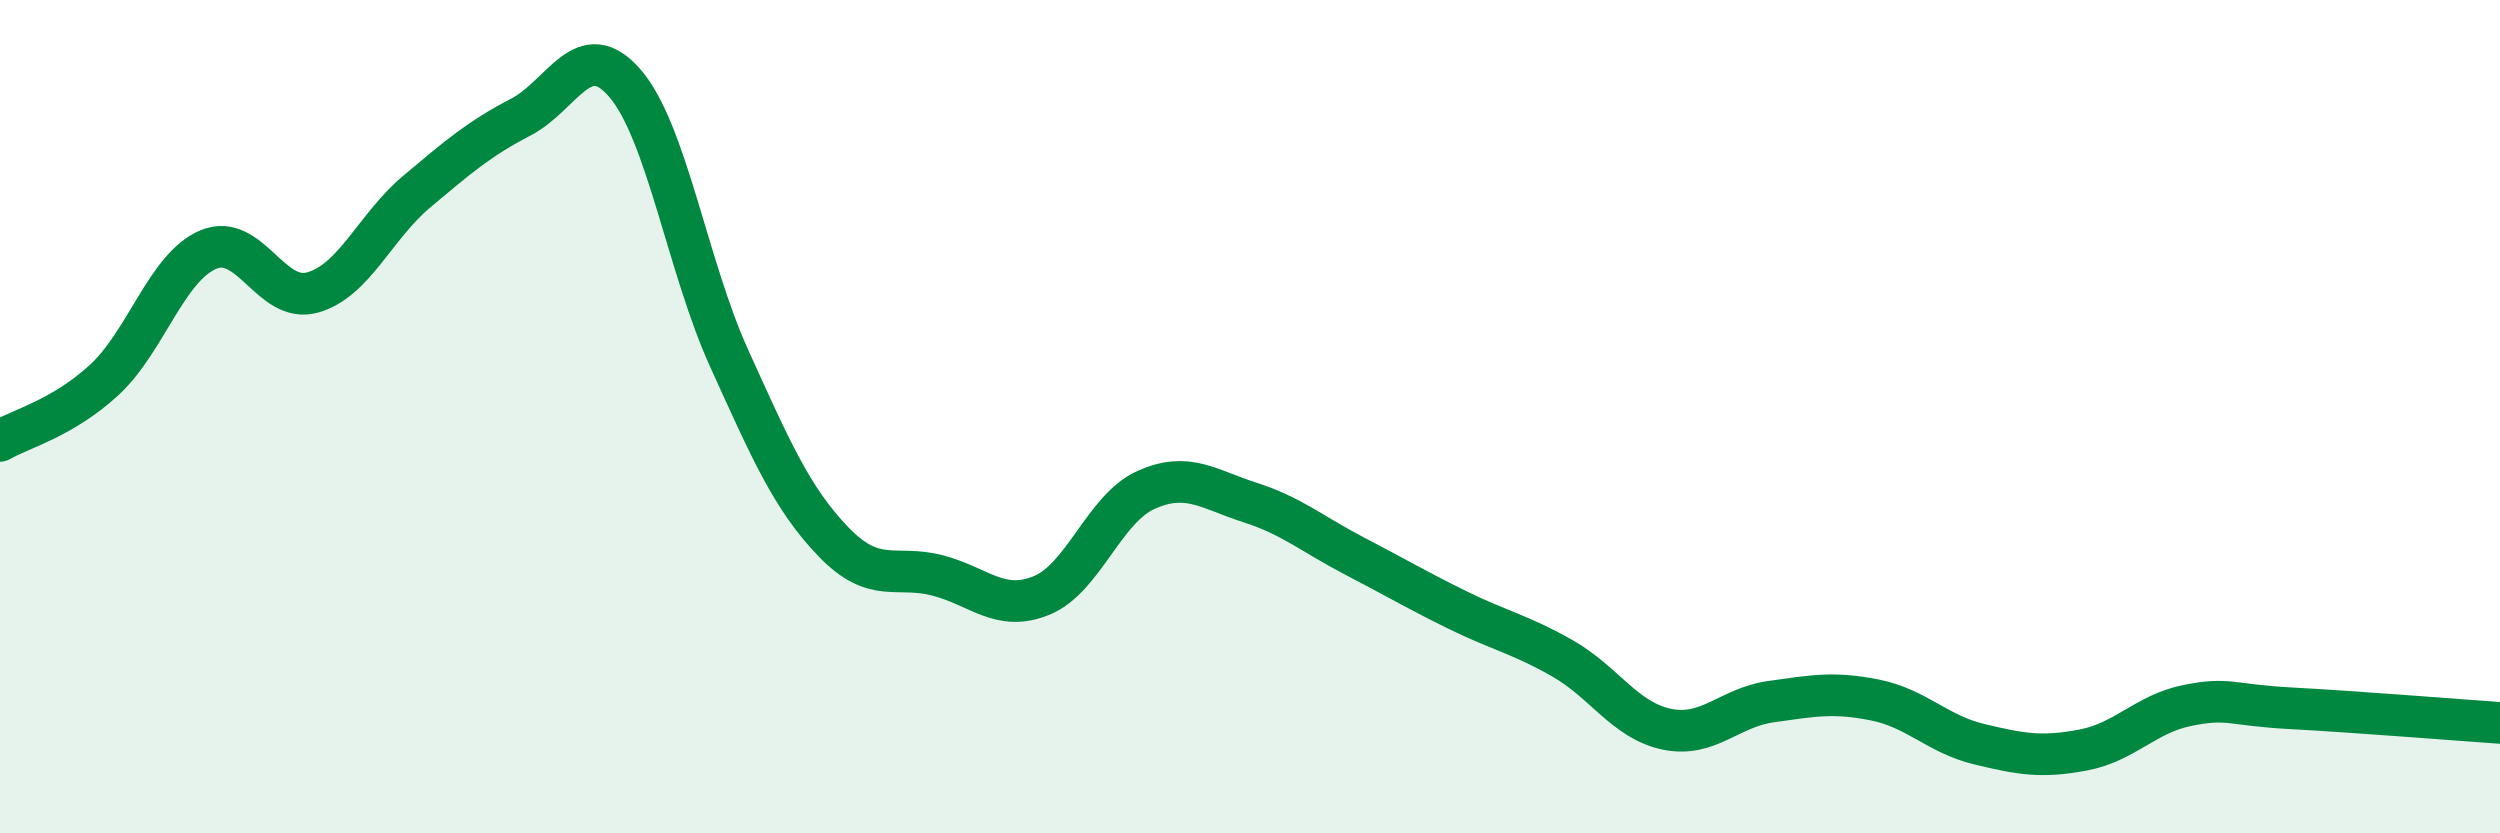
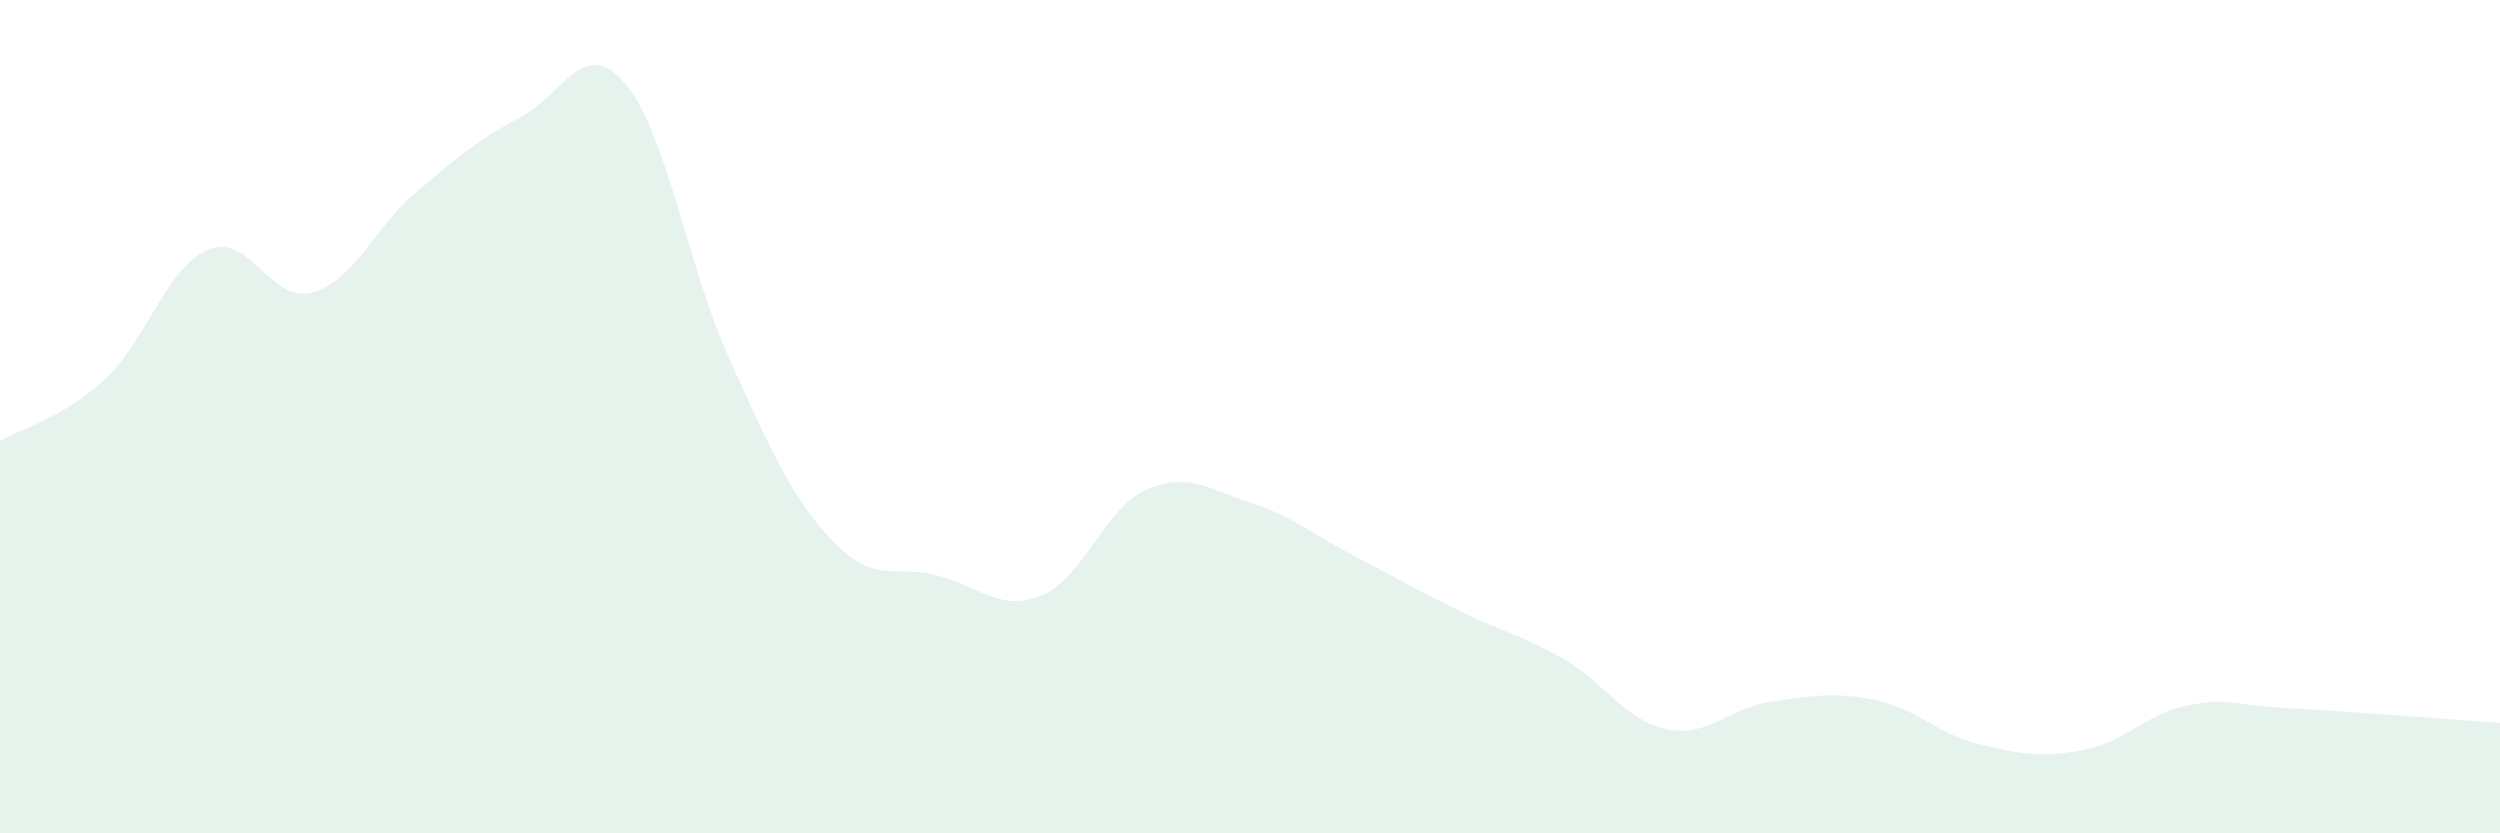
<svg xmlns="http://www.w3.org/2000/svg" width="60" height="20" viewBox="0 0 60 20">
  <path d="M 0,10.58 C 0.5,10.29 1.5,10.04 2.5,9.12 C 3.5,8.2 4,6.41 5,5.99 C 6,5.57 6.5,7.3 7.5,7.02 C 8.5,6.74 9,5.44 10,4.6 C 11,3.76 11.5,3.33 12.5,2.81 C 13.5,2.29 14,0.84 15,2 C 16,3.16 16.5,6.4 17.5,8.6 C 18.5,10.8 19,11.96 20,13 C 21,14.04 21.5,13.55 22.5,13.81 C 23.5,14.07 24,14.7 25,14.29 C 26,13.88 26.5,12.21 27.5,11.76 C 28.5,11.31 29,11.74 30,12.06 C 31,12.38 31.5,12.82 32.5,13.34 C 33.5,13.86 34,14.16 35,14.65 C 36,15.14 36.5,15.23 37.5,15.8 C 38.5,16.37 39,17.29 40,17.5 C 41,17.71 41.5,16.98 42.5,16.84 C 43.5,16.7 44,16.6 45,16.8 C 46,17 46.5,17.62 47.5,17.86 C 48.5,18.1 49,18.19 50,18 C 51,17.81 51.5,17.13 52.5,16.93 C 53.5,16.73 53.5,16.92 55,17 C 56.5,17.08 59,17.28 60,17.35L60 20L0 20Z" fill="#008740" opacity="0.1" stroke-linecap="round" stroke-linejoin="round" />
-   <path d="M 0,10.58 C 0.5,10.29 1.5,10.04 2.5,9.12 C 3.5,8.2 4,6.41 5,5.99 C 6,5.57 6.5,7.3 7.5,7.02 C 8.5,6.74 9,5.44 10,4.6 C 11,3.76 11.5,3.33 12.5,2.81 C 13.5,2.29 14,0.84 15,2 C 16,3.16 16.5,6.4 17.5,8.6 C 18.5,10.8 19,11.96 20,13 C 21,14.04 21.5,13.55 22.5,13.81 C 23.5,14.07 24,14.7 25,14.29 C 26,13.88 26.5,12.21 27.5,11.76 C 28.5,11.31 29,11.74 30,12.06 C 31,12.38 31.5,12.82 32.5,13.34 C 33.5,13.86 34,14.16 35,14.65 C 36,15.14 36.5,15.23 37.5,15.8 C 38.5,16.37 39,17.29 40,17.5 C 41,17.71 41.5,16.98 42.5,16.84 C 43.5,16.7 44,16.6 45,16.8 C 46,17 46.5,17.62 47.5,17.86 C 48.5,18.1 49,18.19 50,18 C 51,17.81 51.5,17.13 52.5,16.93 C 53.5,16.73 53.5,16.92 55,17 C 56.5,17.08 59,17.28 60,17.35" stroke="#008740" stroke-width="1" fill="none" stroke-linecap="round" stroke-linejoin="round" />
</svg>